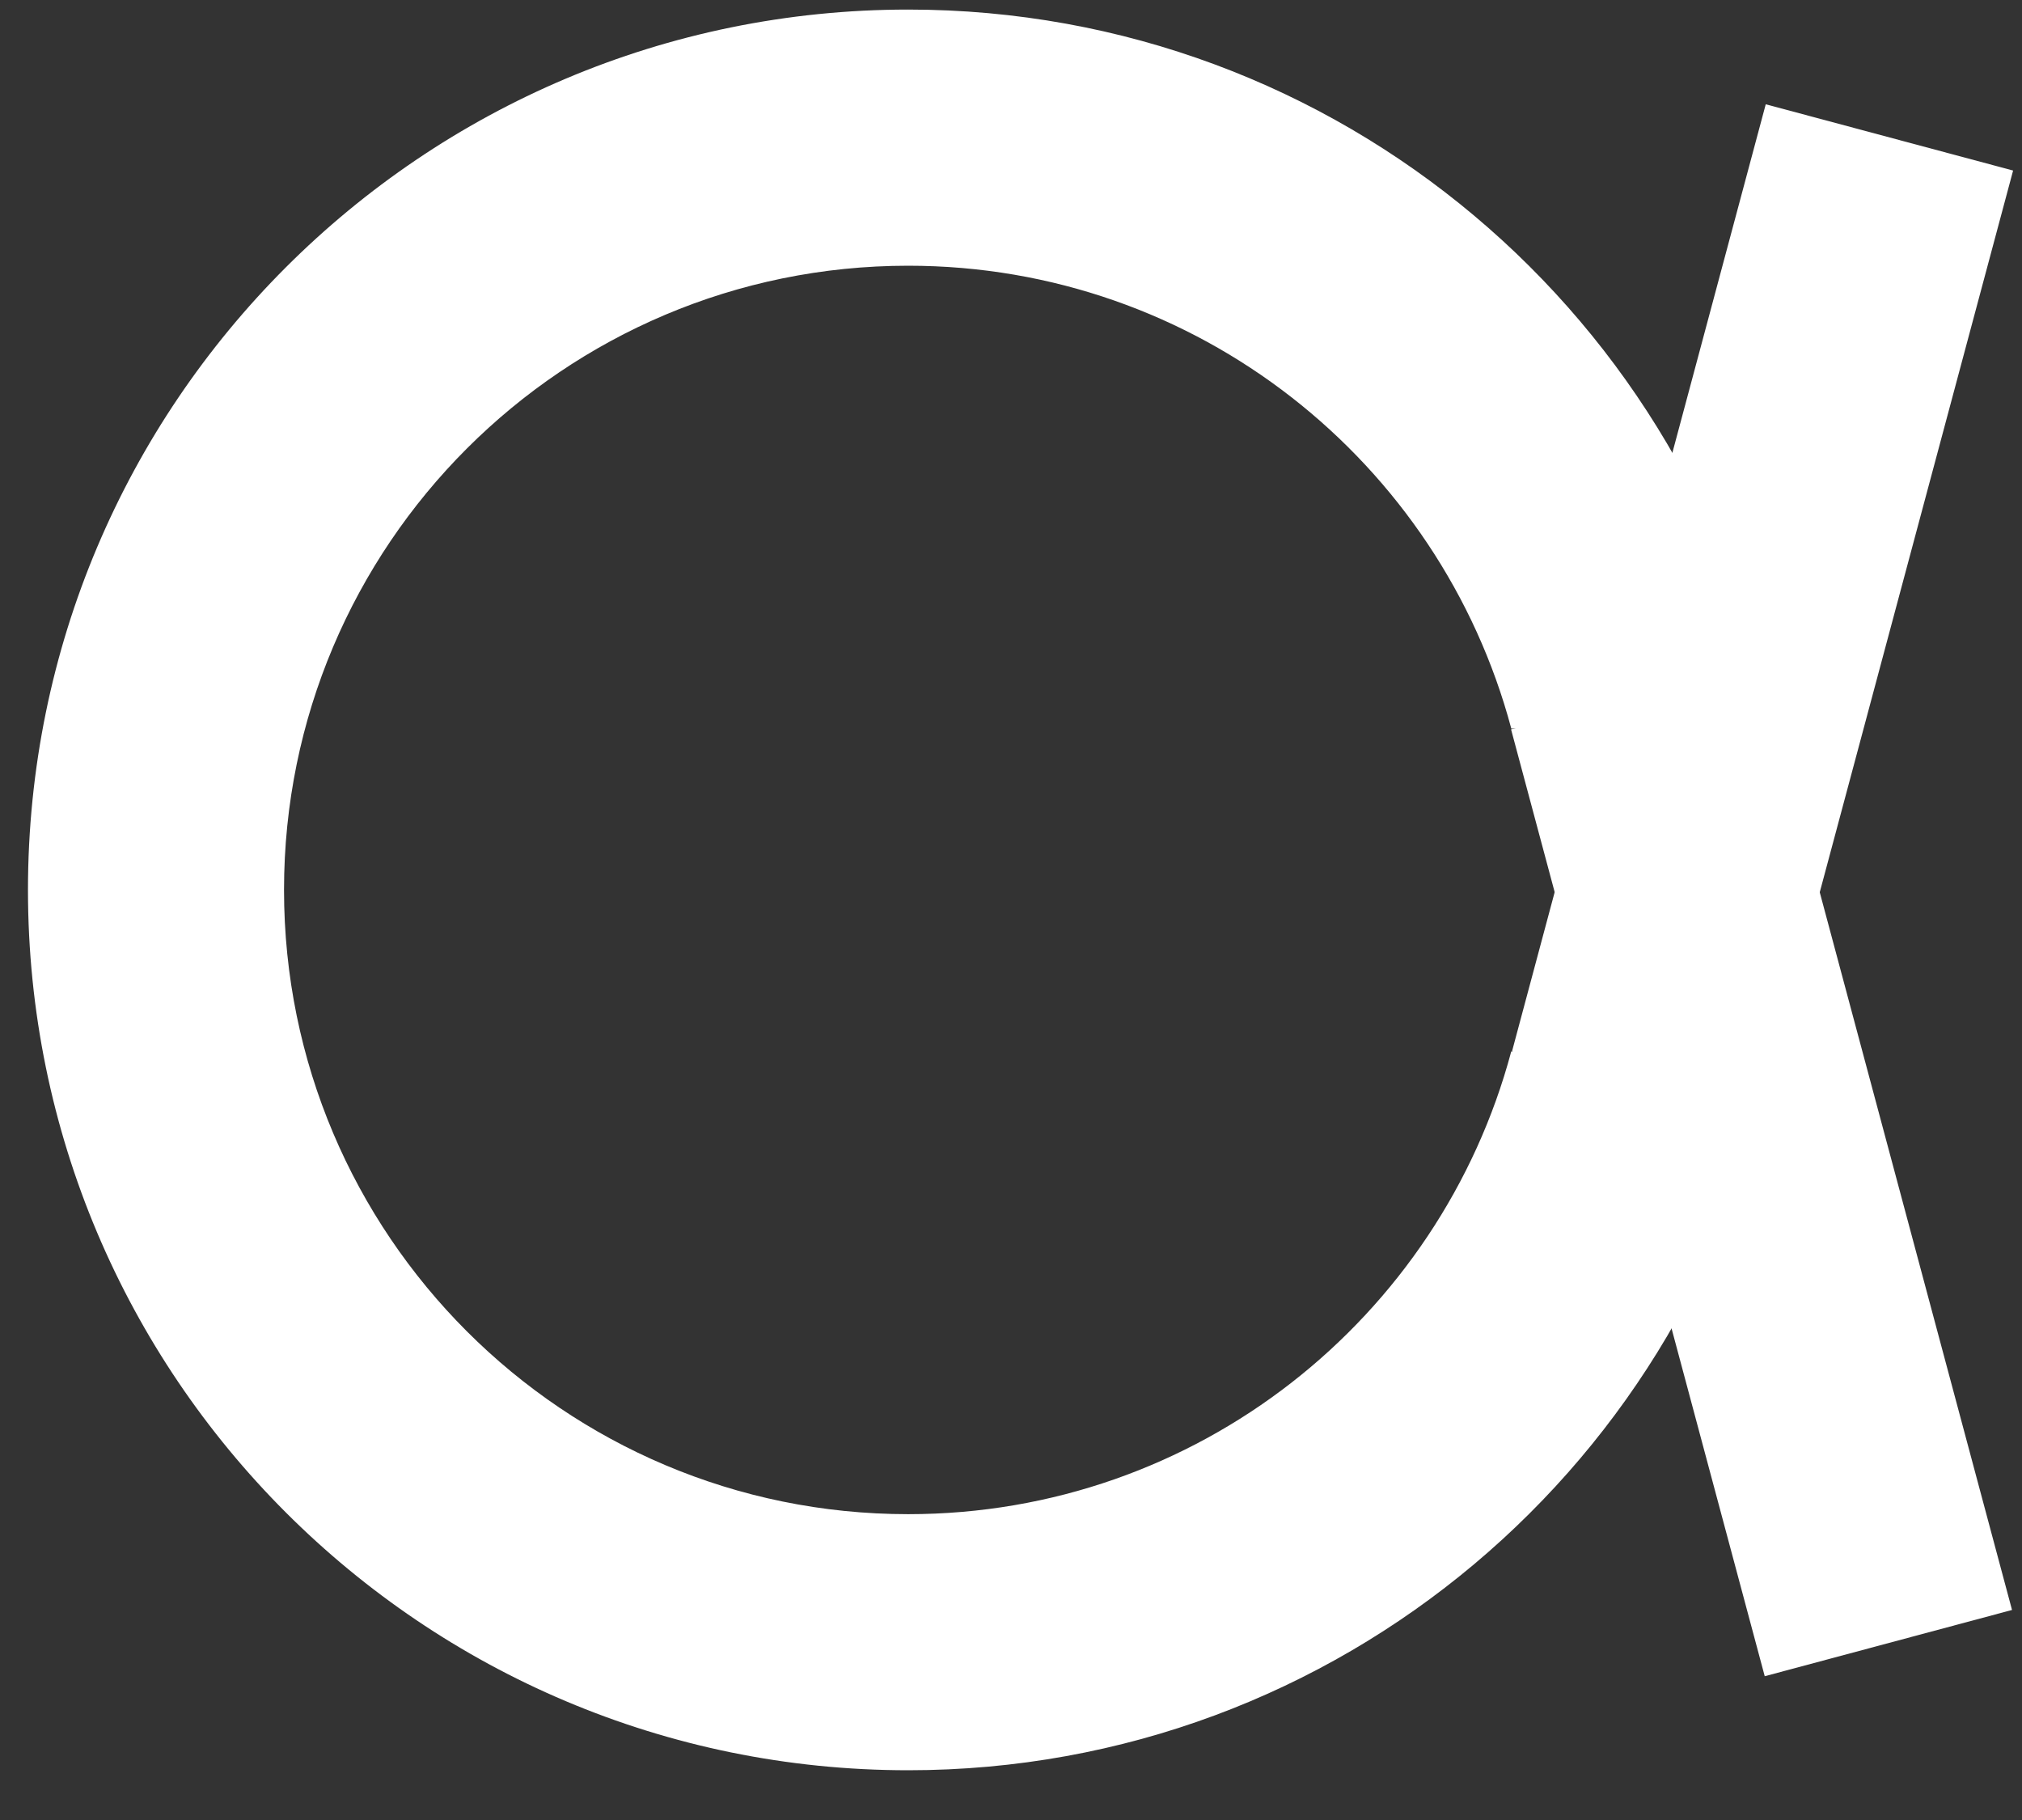
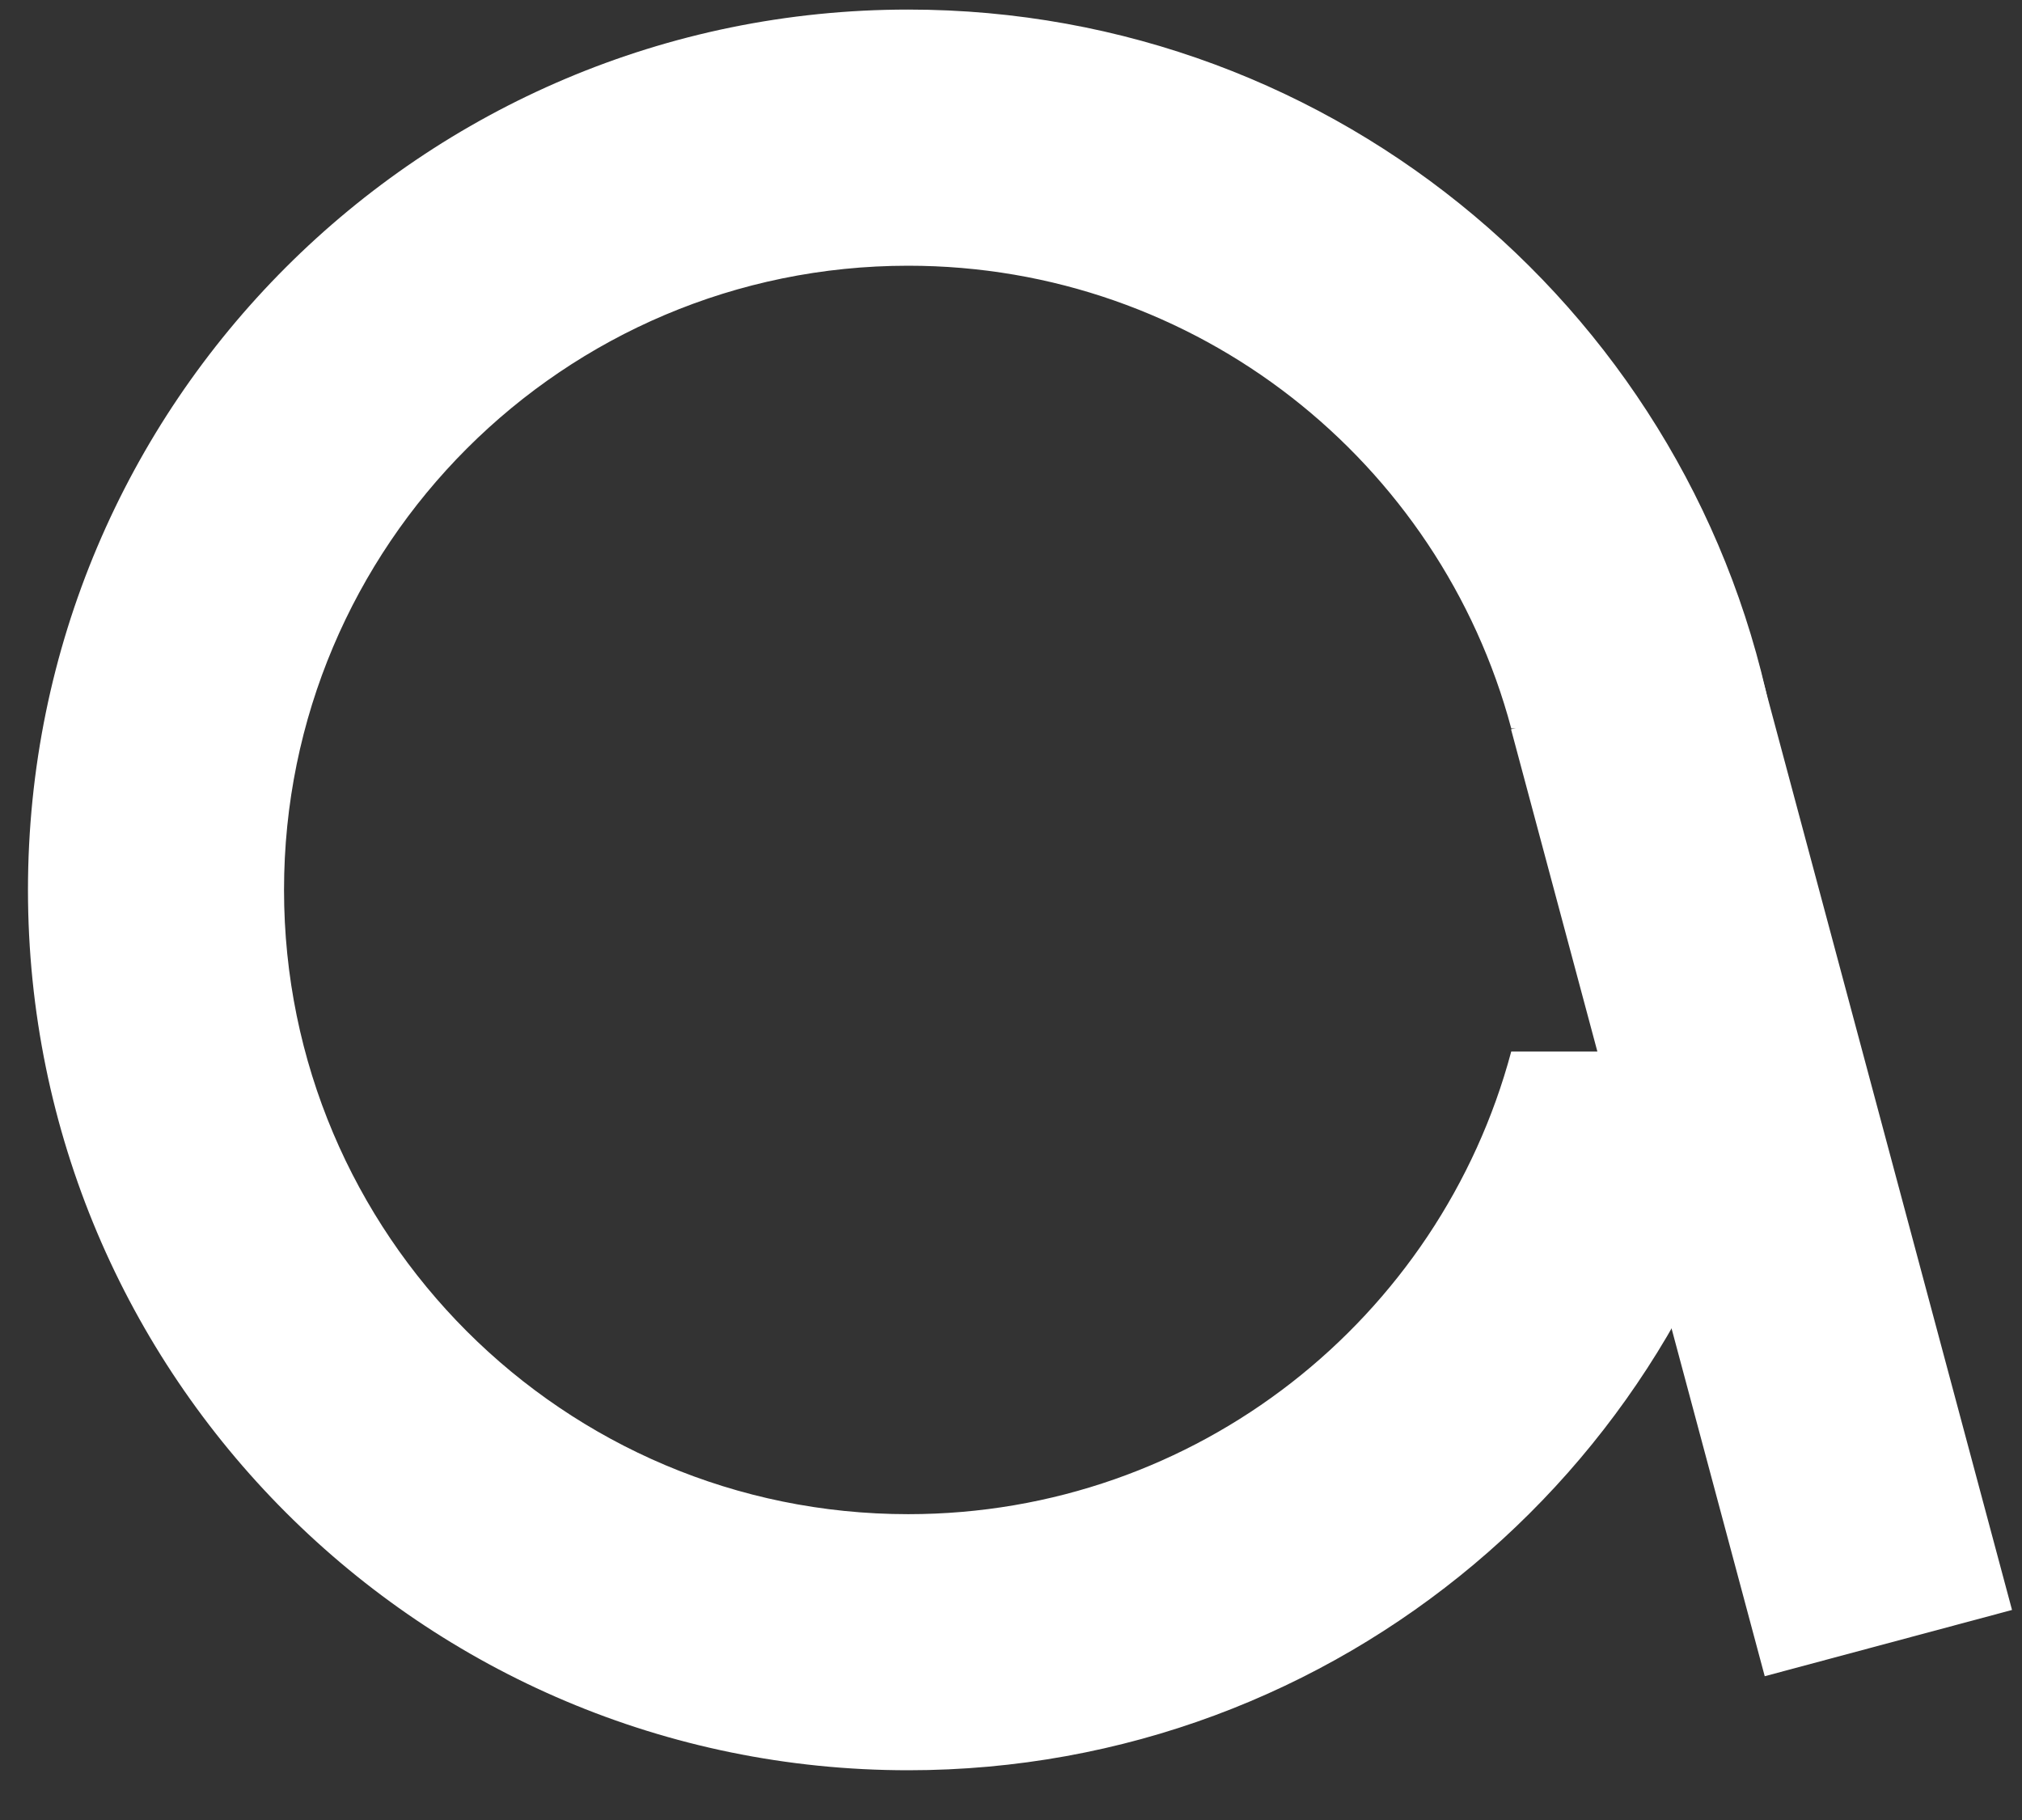
<svg xmlns="http://www.w3.org/2000/svg" width="30" height="27" viewBox="0 0 30 27" fill="none">
  <rect x="0" y="0" width="30" height="27" fill="#333333" stroke="none" />
  <path d="M22.419 10.819L26.183 24.867L29.852 23.884L26.088 9.836L22.419 10.819Z" fill="white" />
  <path fill-rule="evenodd" clip-rule="evenodd" d="M13.475 0.142C6.262 0.142 0.415 5.989 0.415 13.202C0.415 20.415 6.262 26.262 13.475 26.262C19.869 26.262 25.189 21.667 26.315 15.599H22.422C21.366 19.552 17.761 22.463 13.475 22.463C8.361 22.463 4.214 18.317 4.214 13.202C4.214 8.088 8.36 3.942 13.475 3.942C17.76 3.942 21.366 6.853 22.422 10.806H26.315C25.189 4.737 19.869 0.142 13.475 0.142Z" fill="white" />
-   <path d="M26.104 16.578L29.868 2.53L26.198 1.547L22.434 15.595L26.104 16.578Z" fill="white" />
</svg>